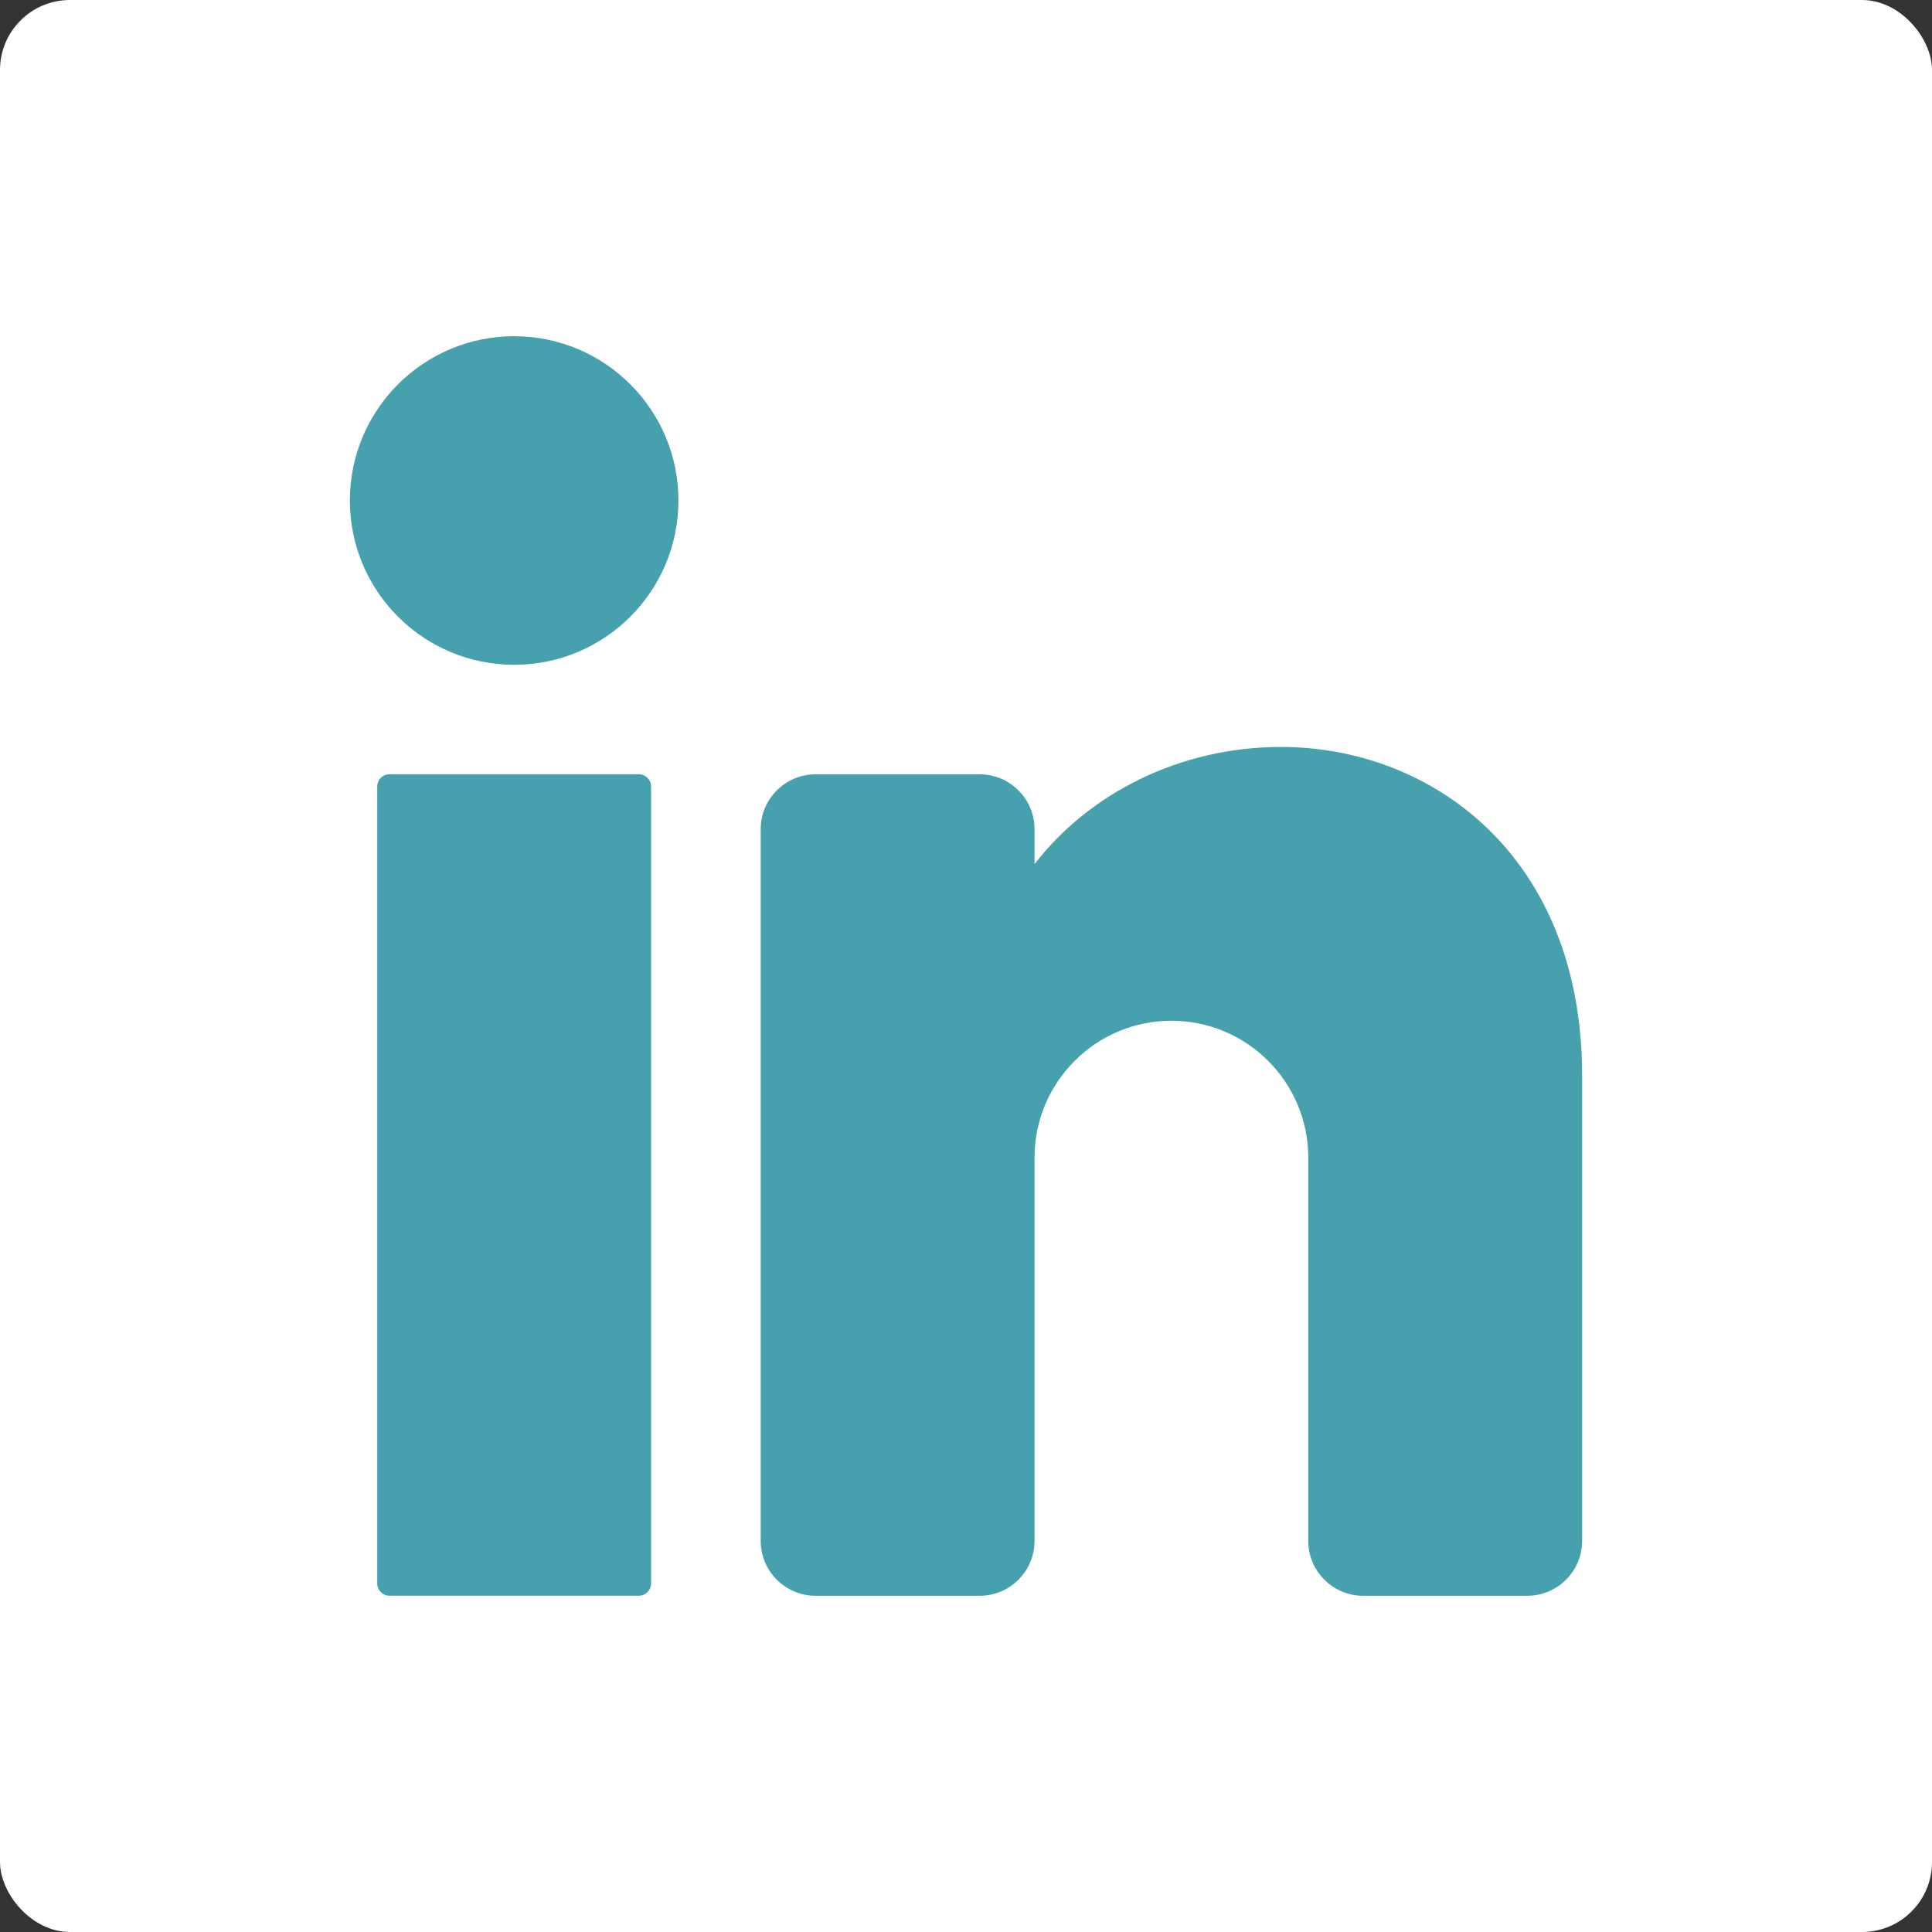
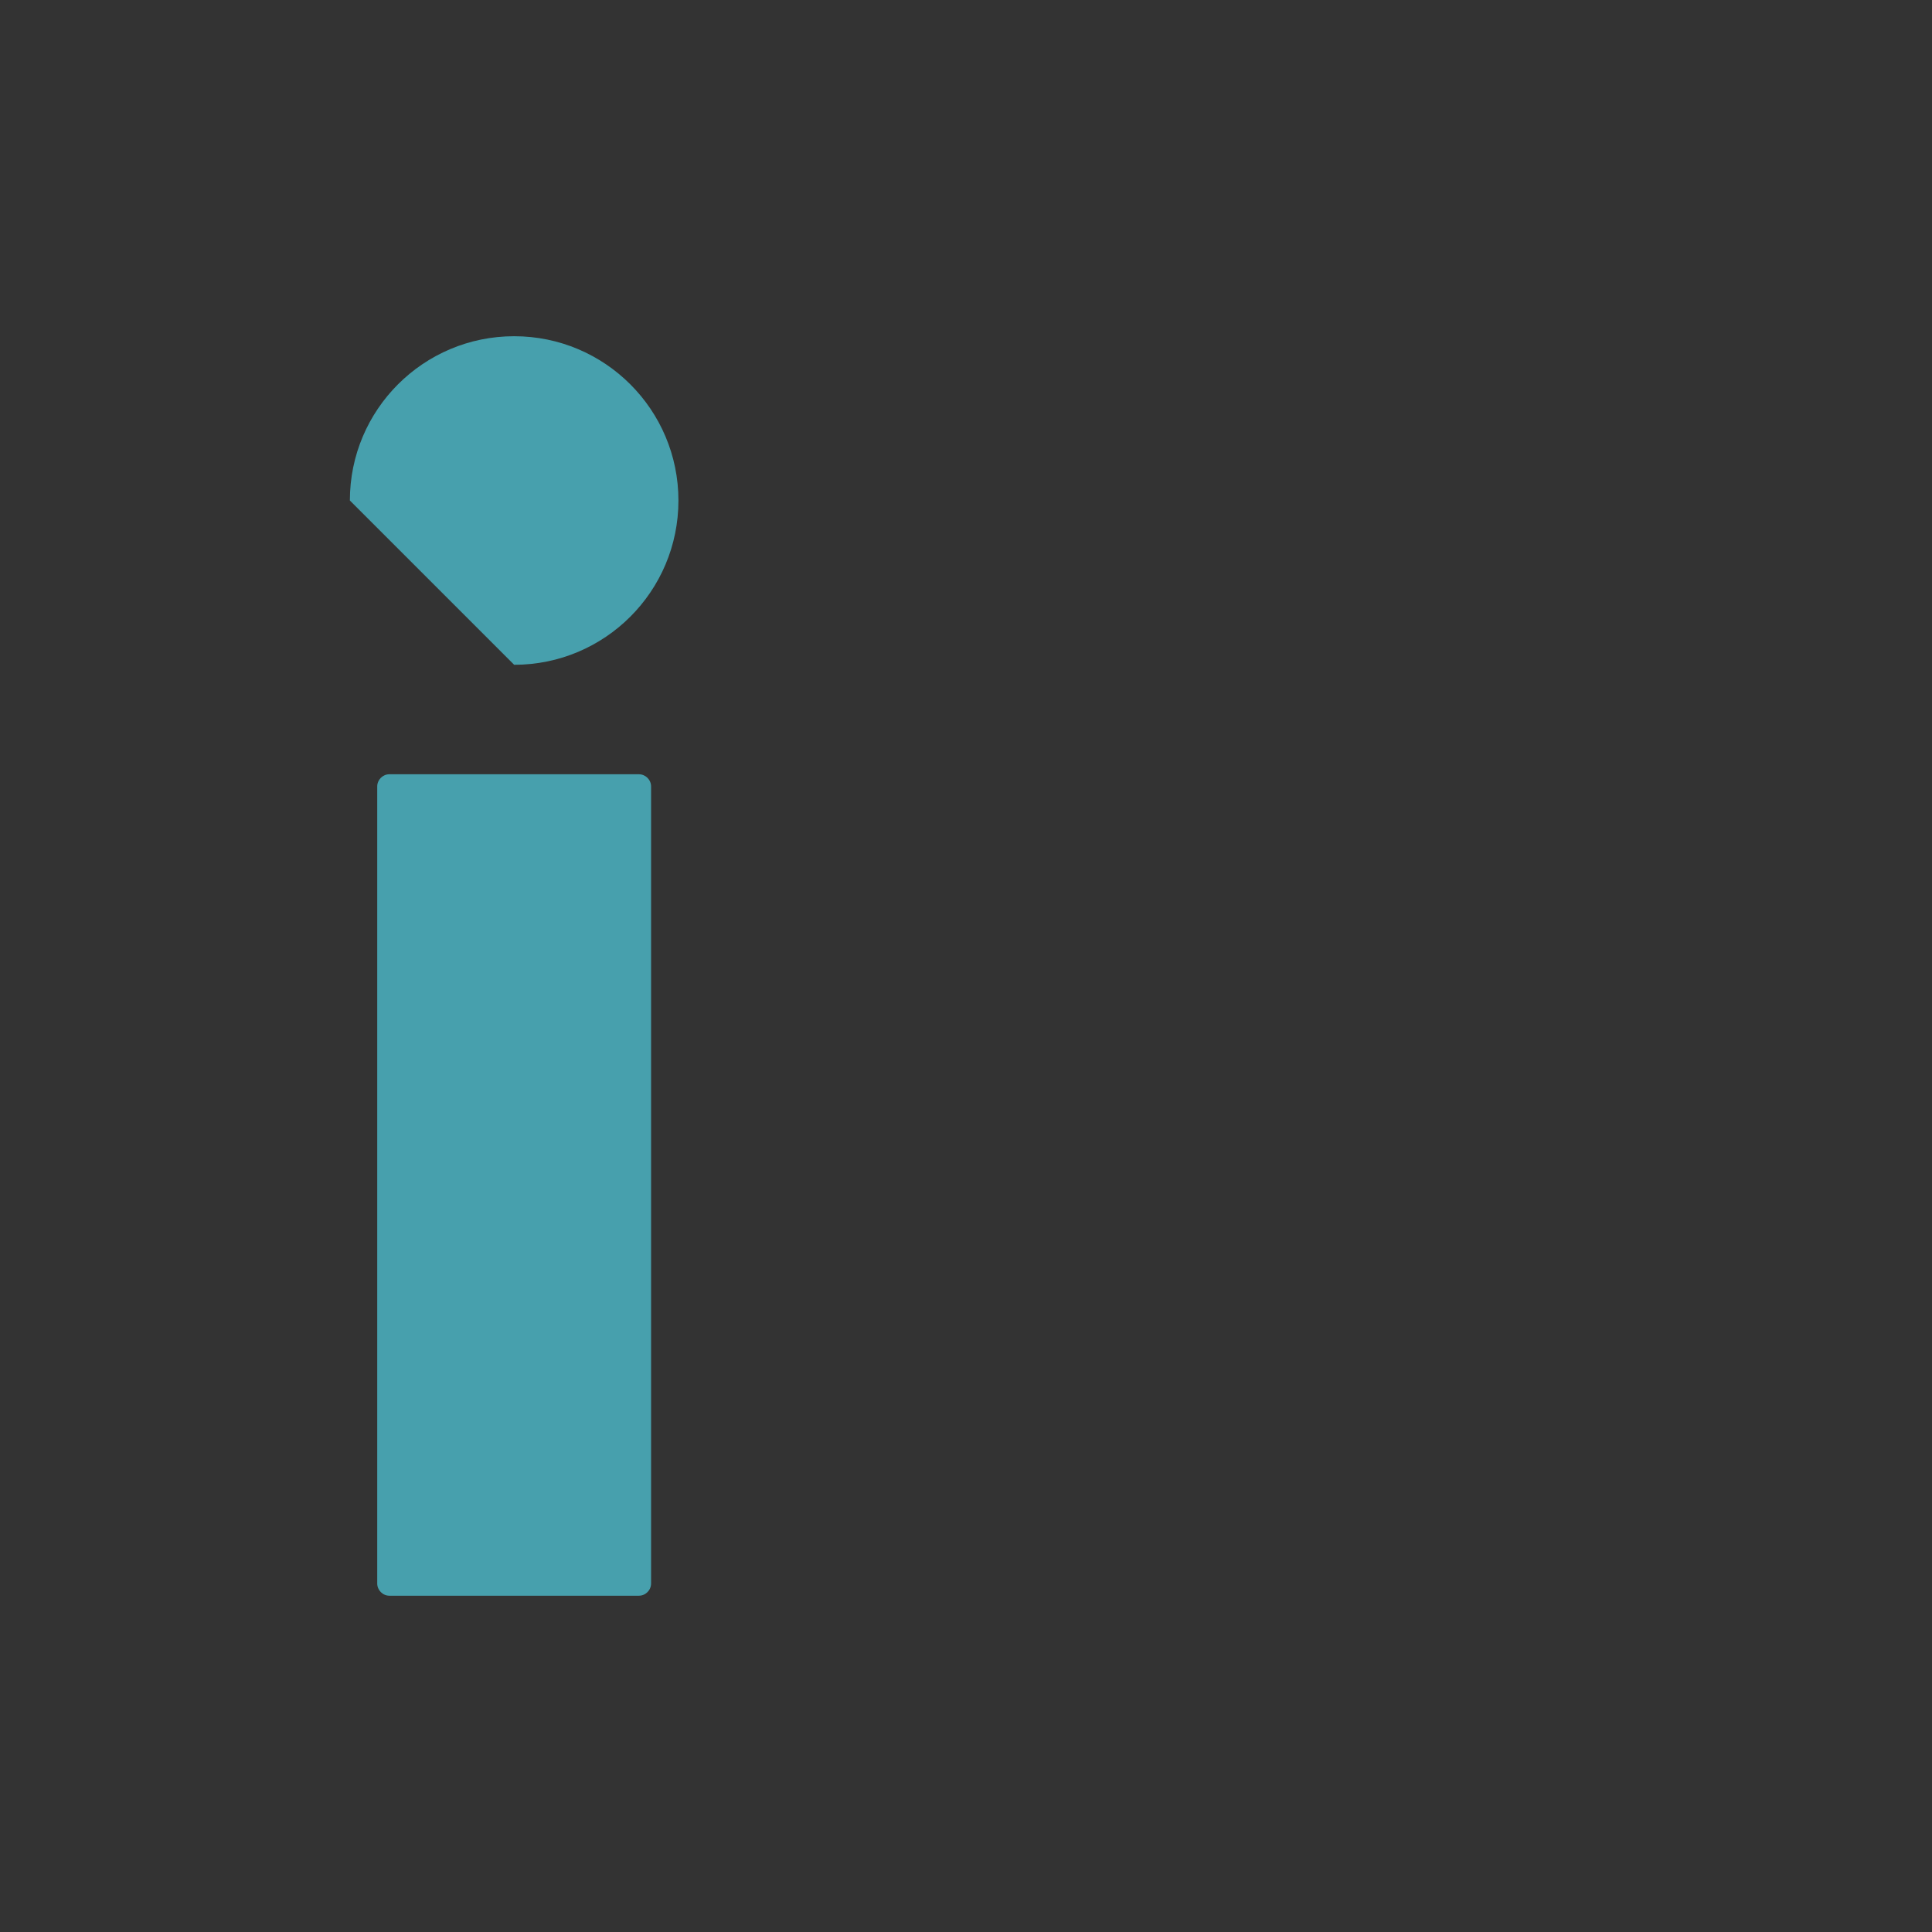
<svg xmlns="http://www.w3.org/2000/svg" width="32" height="32" viewBox="0 0 32 32" fill="none">
  <rect x="0" y="0" width="32" height="32" fill="#333333" stroke="none" />
-   <rect width="32" height="32" rx="1.159" fill="white" />
-   <path d="M8.516 11.011C10.019 11.011 11.237 9.793 11.237 8.29C11.237 6.787 10.019 5.569 8.516 5.569C7.013 5.569 5.795 6.787 5.795 8.29C5.795 9.793 7.013 11.011 8.516 11.011Z" fill="#47A0AD" />
+   <path d="M8.516 11.011C10.019 11.011 11.237 9.793 11.237 8.29C11.237 6.787 10.019 5.569 8.516 5.569C7.013 5.569 5.795 6.787 5.795 8.29Z" fill="#47A0AD" />
  <path d="M10.58 12.824H6.451C6.339 12.824 6.248 12.915 6.248 13.027V26.226C6.248 26.339 6.339 26.43 6.451 26.43H10.58C10.693 26.43 10.784 26.339 10.784 26.226V13.027C10.784 12.915 10.693 12.824 10.58 12.824Z" fill="#47A0AD" />
-   <path d="M26.205 17.815V25.524C26.205 26.023 25.797 26.431 25.298 26.431H22.576C22.078 26.431 21.669 26.023 21.669 25.524V19.175C21.669 17.923 20.654 16.907 19.402 16.907C18.151 16.907 17.135 17.923 17.135 19.175V25.524C17.135 26.023 16.727 26.431 16.228 26.431H13.507C13.008 26.431 12.6 26.023 12.6 25.524V13.732C12.6 13.233 13.008 12.825 13.507 12.825H16.228C16.727 12.825 17.135 13.233 17.135 13.732V14.313C18.042 13.138 19.544 12.372 21.216 12.372C23.72 12.372 26.205 14.186 26.205 17.815Z" fill="#47A0AD" />
</svg>